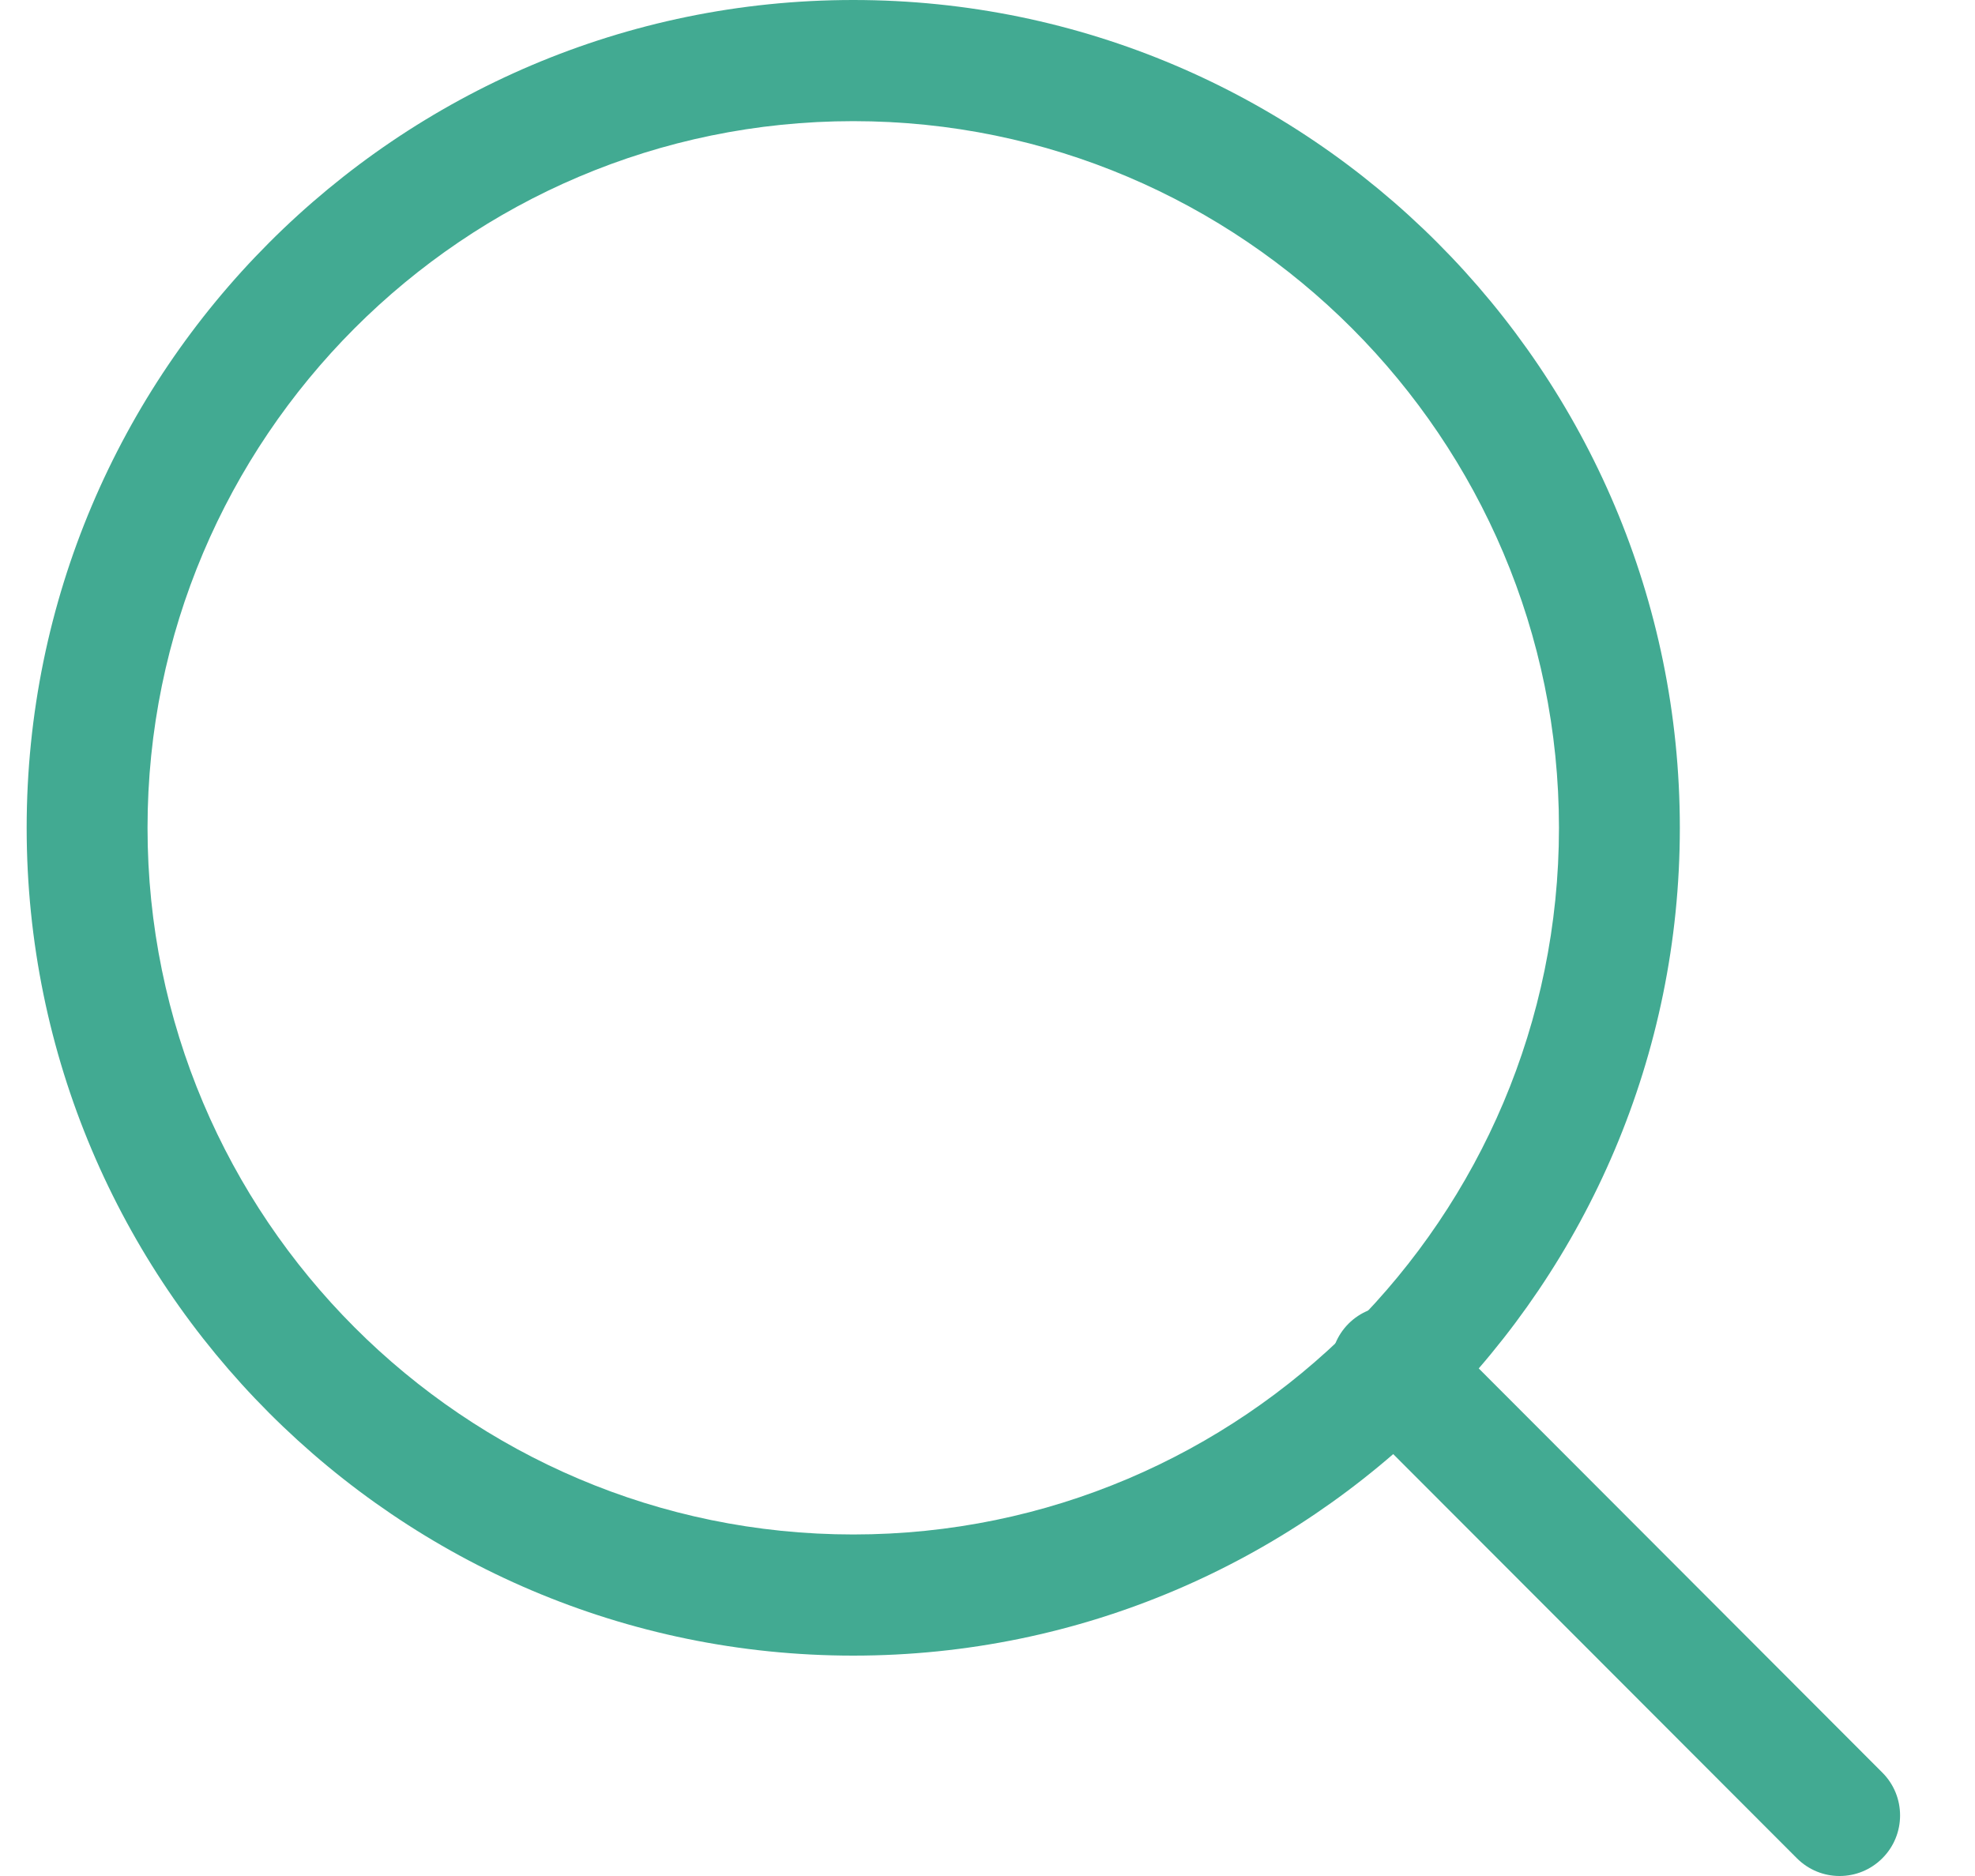
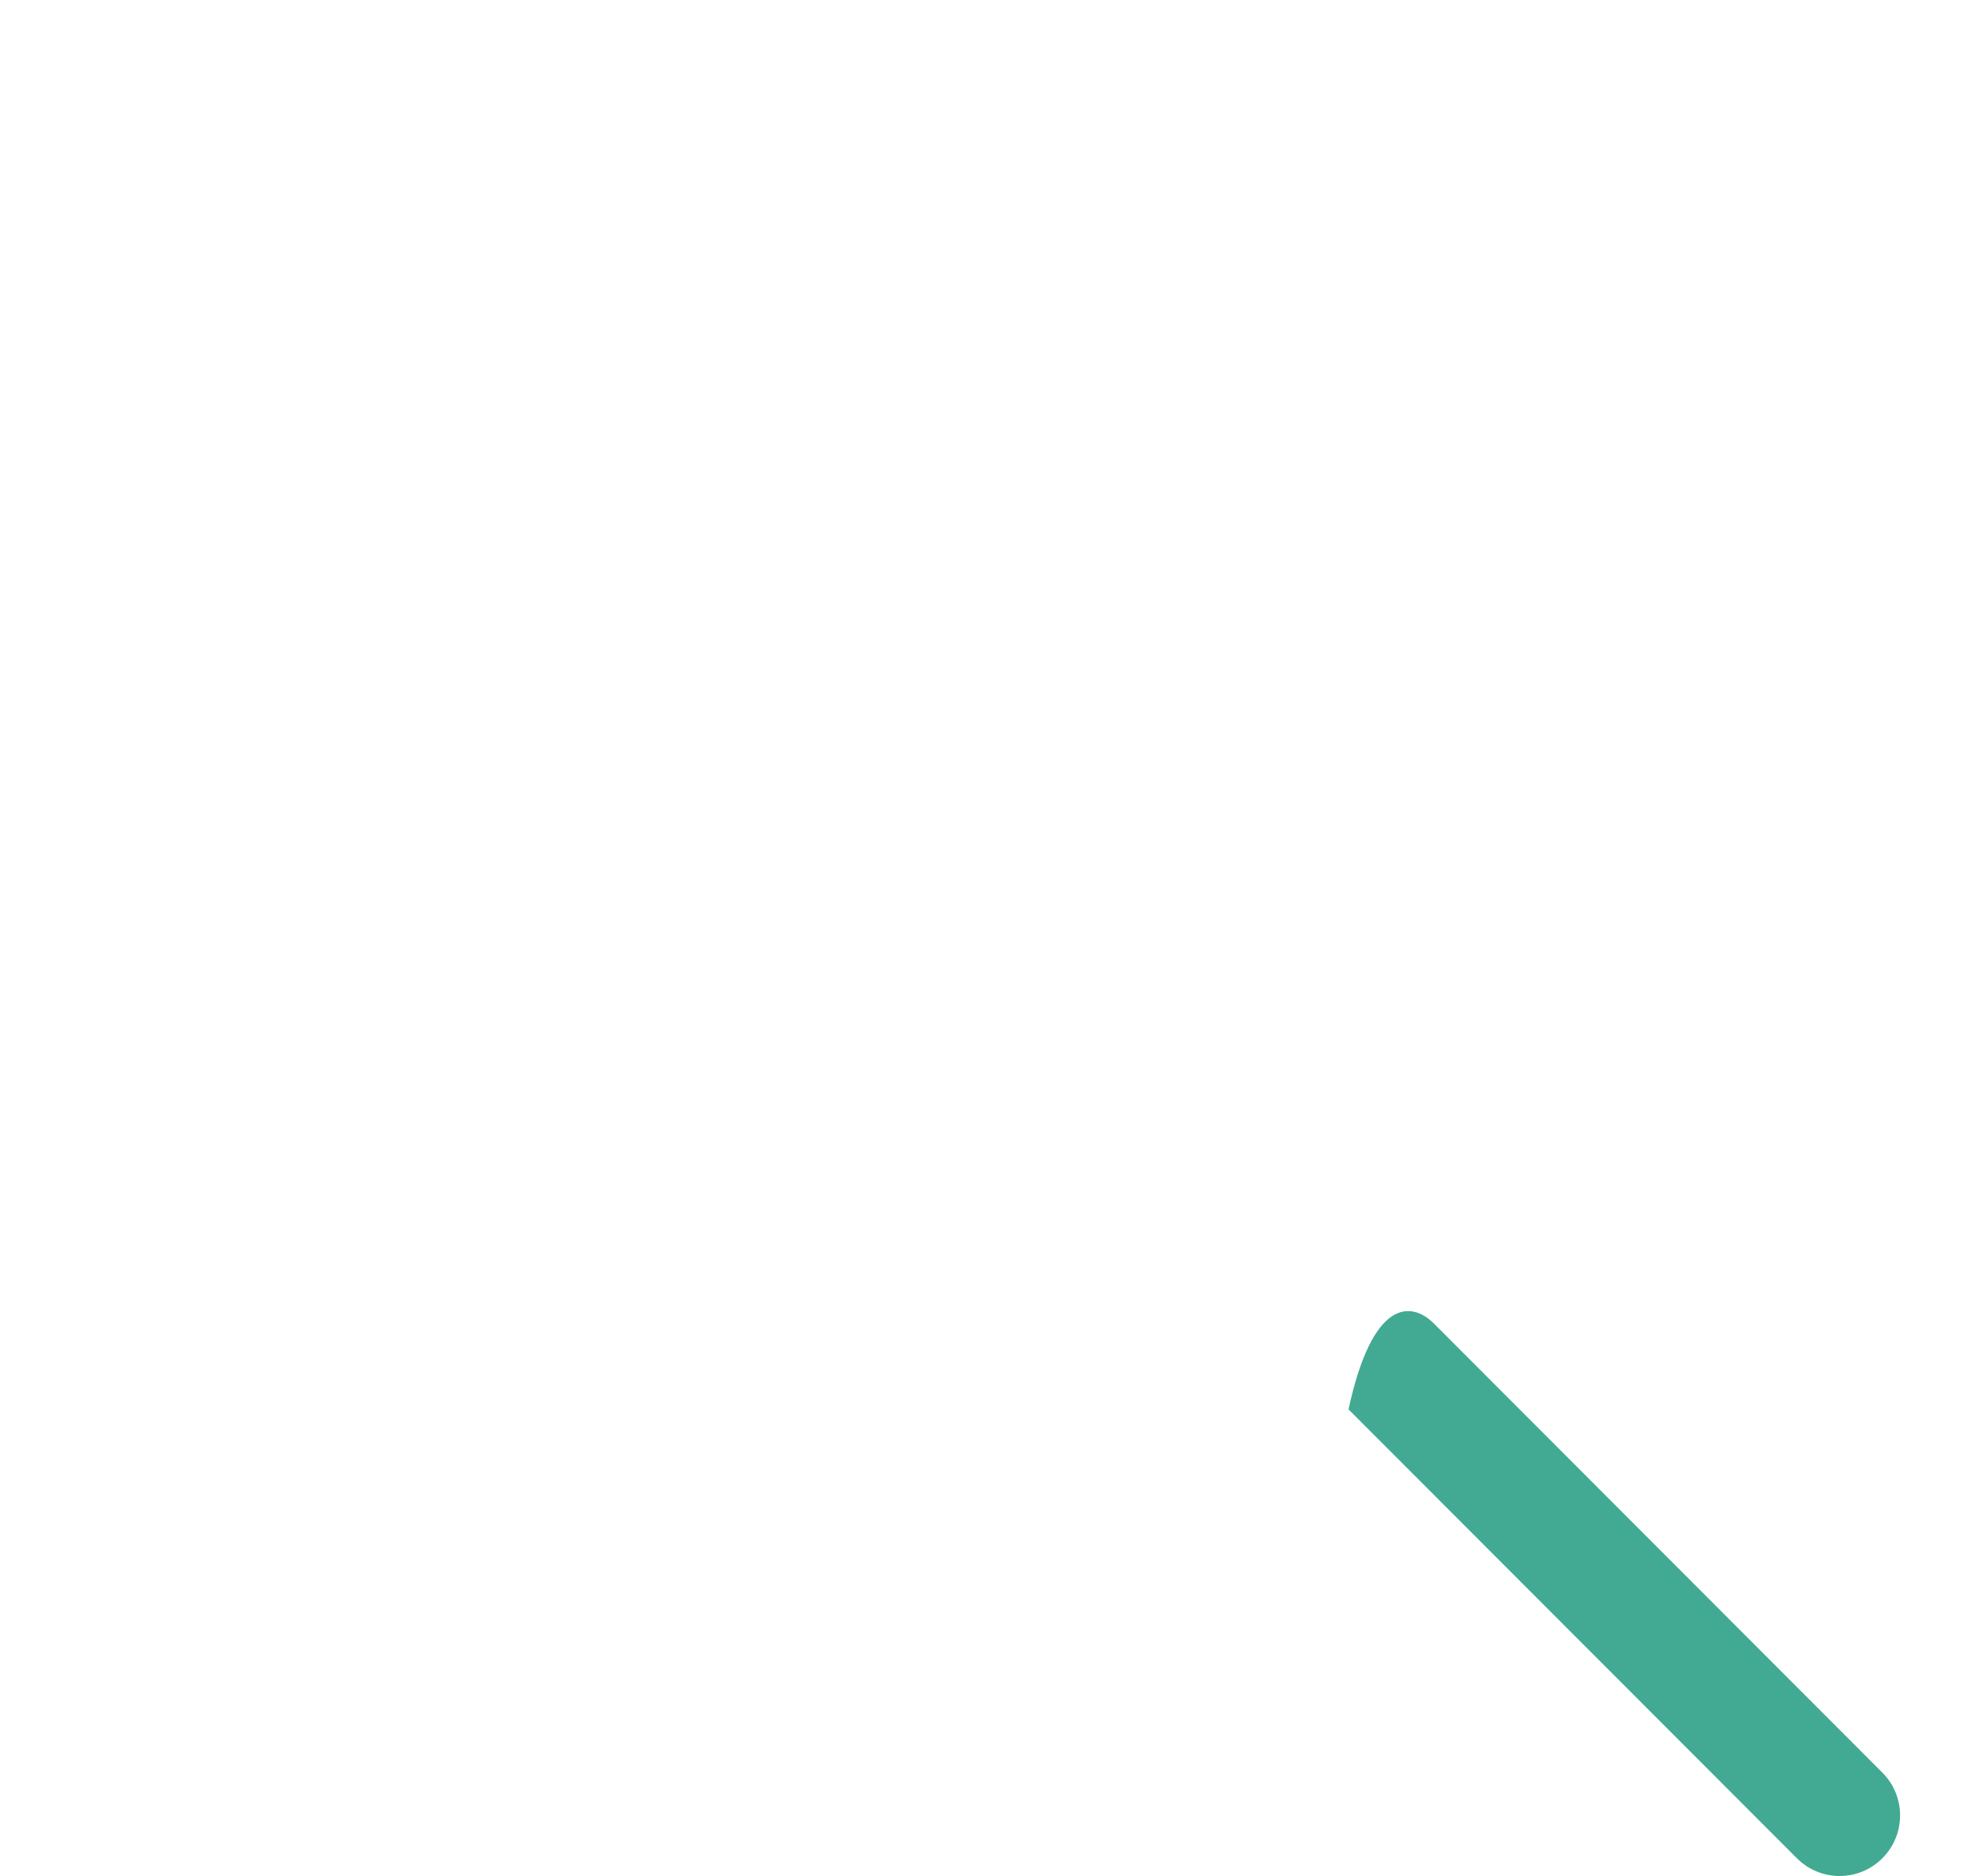
<svg xmlns="http://www.w3.org/2000/svg" width="20" height="19" viewBox="0 0 20 19" fill="none">
-   <path d="M8.641 16.768C4.025 16.768 0.27 13.007 0.27 8.384C0.27 3.761 4.025 0 8.641 0C13.256 0 17.011 3.761 17.011 8.384C17.011 13.007 13.256 16.768 8.641 16.768ZM8.641 1.227C4.7 1.227 1.494 4.438 1.494 8.384C1.494 12.331 4.7 15.541 8.641 15.541C12.581 15.541 15.787 12.331 15.787 8.384C15.787 4.438 12.581 1.227 8.641 1.227Z" fill="#42AA92" />
-   <path d="M18.629 19C18.472 19 18.316 18.94 18.196 18.82L13.656 14.274C13.417 14.034 13.417 13.646 13.656 13.406C13.895 13.167 14.283 13.167 14.522 13.406L19.062 17.953C19.301 18.192 19.301 18.581 19.062 18.82C18.942 18.94 18.786 19 18.629 19Z" fill="#42AA92" />
+   <path d="M18.629 19C18.472 19 18.316 18.94 18.196 18.82L13.656 14.274C13.895 13.167 14.283 13.167 14.522 13.406L19.062 17.953C19.301 18.192 19.301 18.581 19.062 18.82C18.942 18.94 18.786 19 18.629 19Z" fill="#42AA92" />
</svg>